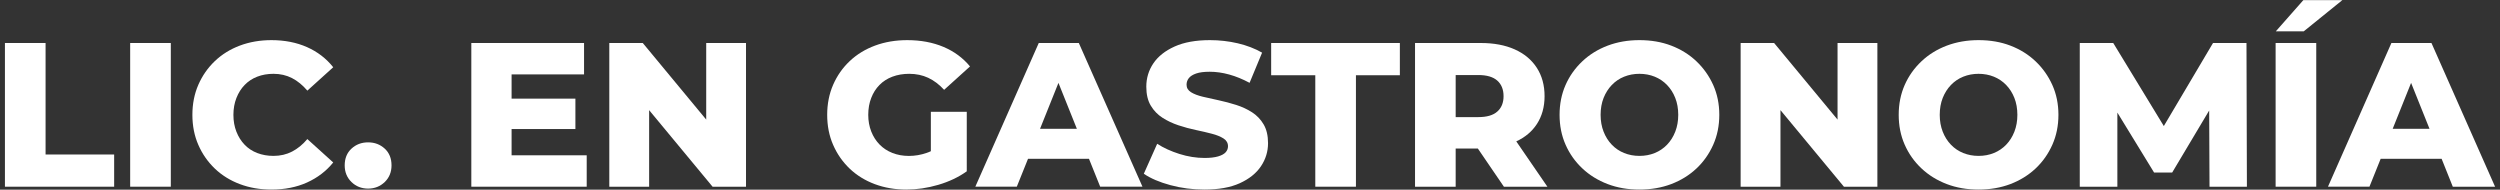
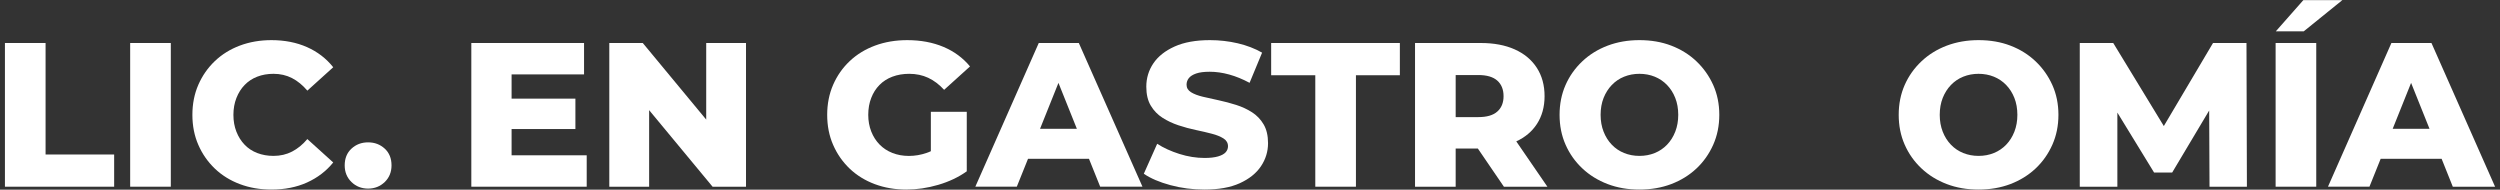
<svg xmlns="http://www.w3.org/2000/svg" version="1.1" id="Capa_1" x="0px" y="0px" viewBox="0 0 593.06 45" style="enable-background:new 0 0 593.06 45;" xml:space="preserve">
  <rect x="0" y="0" width="593.06" height="45" fill="#333333" stroke="none" />
  <style type="text/css">
	.st0{fill:#FFFFFF;}
</style>
  <g>
    <polygon class="st0" points="10.81,10.2 1.17,10.2 1.17,44.29 27.08,44.29 27.08,36.65 10.81,36.65  " />
    <rect x="30.88" y="10.2" class="st0" width="9.64" height="34.09" />
    <path class="st0" d="M58.03,20.16c0.83-0.86,1.83-1.52,2.99-1.97c1.17-0.45,2.45-0.68,3.85-0.68c1.62,0,3.09,0.34,4.41,1.02   c1.32,0.68,2.52,1.67,3.63,2.97l6.14-5.55c-1.66-2.08-3.73-3.67-6.21-4.77c-2.48-1.1-5.3-1.66-8.45-1.66   c-2.69,0-5.19,0.43-7.48,1.29c-2.29,0.86-4.27,2.09-5.94,3.68c-1.67,1.59-2.98,3.47-3.92,5.62c-0.94,2.16-1.41,4.54-1.41,7.13   c0,2.6,0.47,4.98,1.41,7.13c0.94,2.16,2.25,4.03,3.92,5.63c1.67,1.59,3.65,2.82,5.94,3.68c2.29,0.86,4.78,1.29,7.48,1.29   c3.15,0,5.97-0.56,8.45-1.68c2.48-1.12,4.55-2.7,6.21-4.75l-6.14-5.55c-1.1,1.3-2.31,2.29-3.63,2.97   c-1.31,0.68-2.78,1.02-4.41,1.02c-1.4,0-2.68-0.23-3.85-0.68c-1.17-0.45-2.17-1.11-2.99-1.97c-0.83-0.86-1.48-1.89-1.95-3.09   c-0.47-1.2-0.71-2.53-0.71-3.99c0-1.46,0.24-2.79,0.71-3.99C56.55,22.05,57.2,21.02,58.03,20.16z" />
    <path class="st0" d="M87.32,33.77c-1.56,0-2.87,0.5-3.94,1.49c-1.07,0.99-1.61,2.31-1.61,3.97c0,1.59,0.54,2.91,1.61,3.95   c1.07,1.04,2.39,1.56,3.94,1.56c1.56,0,2.87-0.52,3.95-1.56c1.07-1.04,1.61-2.35,1.61-3.95c0-1.66-0.54-2.98-1.61-3.97   C90.19,34.27,88.88,33.77,87.32,33.77z" />
    <polygon class="st0" points="121.36,30.61 136.5,30.61 136.5,23.4 121.36,23.4 121.36,17.65 138.55,17.65 138.55,10.2 111.81,10.2    111.81,44.29 139.18,44.29 139.18,36.84 121.36,36.84  " />
    <polygon class="st0" points="167.53,28.37 152.48,10.2 144.54,10.2 144.54,44.29 153.99,44.29 153.99,26.13 169.04,44.29    176.97,44.29 176.97,10.2 167.53,10.2  " />
    <path class="st0" d="M208.63,20.16c0.84-0.86,1.87-1.52,3.07-1.97c1.2-0.45,2.53-0.68,3.99-0.68c1.66,0,3.16,0.32,4.51,0.95   c1.35,0.63,2.6,1.58,3.77,2.85l6.14-5.55c-1.66-2.01-3.75-3.56-6.28-4.63c-2.53-1.07-5.41-1.61-8.62-1.61   c-2.76,0-5.3,0.43-7.62,1.29c-2.32,0.86-4.33,2.09-6.01,3.68c-1.69,1.59-3,3.47-3.94,5.62c-0.94,2.16-1.41,4.54-1.41,7.13   c0,2.6,0.47,4.98,1.41,7.13c0.94,2.16,2.25,4.03,3.92,5.63c1.67,1.59,3.66,2.82,5.96,3.68c2.31,0.86,4.81,1.29,7.5,1.29   c2.47,0,4.98-0.37,7.55-1.12c2.56-0.75,4.82-1.82,6.77-3.21V26.52h-8.52v9.35c-0.34,0.16-0.68,0.3-1.02,0.41   c-1.36,0.47-2.76,0.71-4.19,0.71c-1.43,0-2.73-0.24-3.92-0.71c-1.19-0.47-2.2-1.14-3.04-2c-0.84-0.86-1.5-1.89-1.97-3.09   c-0.47-1.2-0.71-2.52-0.71-3.94c0-1.49,0.24-2.83,0.71-4.02C207.13,22.05,207.78,21.02,208.63,20.16z" />
    <path class="st0" d="M246.42,10.2l-15.05,34.09h9.84l2.66-6.62h14.46l2.66,6.62h10.03l-15.1-34.09H246.42z M246.72,30.56l4.37-10.9   l4.37,10.9H246.72z" />
    <path class="st0" d="M297.02,26.64c-1.14-0.73-2.39-1.31-3.77-1.75c-1.38-0.44-2.76-0.8-4.14-1.1s-2.65-0.58-3.8-0.85   c-1.15-0.28-2.08-0.63-2.78-1.07c-0.7-0.44-1.05-1.03-1.05-1.78c0-0.58,0.18-1.1,0.54-1.56c0.36-0.45,0.94-0.82,1.75-1.1   c0.81-0.28,1.88-0.41,3.21-0.41c1.49,0,3.04,0.22,4.63,0.66c1.59,0.44,3.2,1.1,4.82,1.97l2.97-7.16c-1.69-0.97-3.61-1.71-5.77-2.22   c-2.16-0.5-4.36-0.75-6.6-0.75c-3.34,0-6.14,0.5-8.38,1.51c-2.24,1.01-3.92,2.34-5.04,3.99c-1.12,1.66-1.68,3.51-1.68,5.55   c0,1.82,0.36,3.32,1.07,4.5c0.71,1.19,1.64,2.14,2.78,2.87c1.14,0.73,2.39,1.32,3.77,1.78c1.38,0.46,2.76,0.83,4.14,1.12   c1.38,0.29,2.64,0.58,3.77,0.88c1.14,0.29,2.06,0.67,2.78,1.12c0.71,0.46,1.07,1.07,1.07,1.85c0,0.55-0.19,1.03-0.56,1.44   c-0.37,0.41-0.97,0.73-1.78,0.97c-0.81,0.24-1.88,0.37-3.21,0.37c-1.98,0-3.97-0.32-5.97-0.95c-2-0.63-3.76-1.44-5.28-2.41   l-3.17,7.11c1.62,1.1,3.73,2.01,6.31,2.7c2.58,0.7,5.27,1.05,8.06,1.05c3.38,0,6.18-0.5,8.4-1.51c2.22-1.01,3.9-2.35,5.02-4.02   c1.12-1.67,1.68-3.5,1.68-5.48c0-1.79-0.35-3.27-1.05-4.46C299.07,28.33,298.15,27.37,297.02,26.64z" />
    <polygon class="st0" points="301.55,17.85 312.02,17.85 312.02,44.29 321.66,44.29 321.66,17.85 332.08,17.85 332.08,10.2    301.55,10.2  " />
    <path class="st0" d="M364.56,29.46c1.23-1.87,1.85-4.08,1.85-6.65c0-2.6-0.62-4.85-1.85-6.74c-1.23-1.9-2.98-3.35-5.24-4.36   c-2.26-1.01-4.94-1.51-8.06-1.51h-15.58v34.09h9.64v-9.06h5.26l6.18,9.06h10.32l-7.38-10.75   C361.78,32.57,363.41,31.22,364.56,29.46z M355.19,19.12c0.99,0.88,1.49,2.11,1.49,3.7c0,1.56-0.5,2.78-1.49,3.65   c-0.99,0.88-2.49,1.31-4.51,1.31h-5.36V17.8h5.36C352.7,17.8,354.2,18.24,355.19,19.12z" />
    <path class="st0" d="M402.45,14.56c-1.69-1.61-3.68-2.85-5.97-3.73c-2.29-0.88-4.81-1.31-7.57-1.31c-2.73,0-5.24,0.44-7.55,1.31   c-2.31,0.88-4.31,2.12-6.01,3.73c-1.7,1.61-3.03,3.48-3.97,5.62c-0.94,2.14-1.41,4.5-1.41,7.06c0,2.57,0.47,4.92,1.41,7.06   c0.94,2.14,2.26,4.02,3.97,5.63c1.7,1.61,3.71,2.85,6.01,3.73c2.3,0.88,4.82,1.31,7.55,1.31c2.76,0,5.28-0.44,7.57-1.31   c2.29-0.88,4.28-2.11,5.97-3.7c1.69-1.59,3.01-3.47,3.97-5.63c0.96-2.16,1.44-4.52,1.44-7.09c0-2.56-0.48-4.92-1.44-7.06   C405.46,18.04,404.14,16.17,402.45,14.56z M397.41,31.24c-0.47,1.2-1.12,2.23-1.95,3.09c-0.83,0.86-1.8,1.52-2.92,1.97   c-1.12,0.46-2.33,0.68-3.63,0.68c-1.3,0-2.51-0.23-3.63-0.68c-1.12-0.45-2.09-1.11-2.92-1.97c-0.83-0.86-1.48-1.89-1.95-3.09   c-0.47-1.2-0.71-2.53-0.71-3.99c0-1.49,0.24-2.83,0.71-4.02c0.47-1.18,1.12-2.21,1.95-3.07c0.83-0.86,1.8-1.52,2.92-1.97   c1.12-0.45,2.33-0.68,3.63-0.68c1.3,0,2.51,0.23,3.63,0.68c1.12,0.46,2.09,1.11,2.92,1.97c0.83,0.86,1.48,1.88,1.95,3.07   c0.47,1.19,0.71,2.53,0.71,4.02C398.12,28.71,397.88,30.04,397.41,31.24z" />
-     <polygon class="st0" points="435.91,28.37 420.86,10.2 412.92,10.2 412.92,44.29 422.37,44.29 422.37,26.13 437.42,44.29    445.36,44.29 445.36,10.2 435.91,10.2  " />
    <path class="st0" d="M482.9,14.56c-1.69-1.61-3.68-2.85-5.97-3.73c-2.29-0.88-4.81-1.31-7.57-1.31c-2.73,0-5.24,0.44-7.55,1.31   c-2.31,0.88-4.31,2.12-6.01,3.73c-1.7,1.61-3.03,3.48-3.97,5.62c-0.94,2.14-1.41,4.5-1.41,7.06c0,2.57,0.47,4.92,1.41,7.06   c0.94,2.14,2.26,4.02,3.97,5.63c1.7,1.61,3.71,2.85,6.01,3.73c2.3,0.88,4.82,1.31,7.55,1.31c2.76,0,5.28-0.44,7.57-1.31   c2.29-0.88,4.28-2.11,5.97-3.7c1.69-1.59,3.01-3.47,3.97-5.63c0.96-2.16,1.44-4.52,1.44-7.09c0-2.56-0.48-4.92-1.44-7.06   C485.91,18.04,484.59,16.17,482.9,14.56z M477.86,31.24c-0.47,1.2-1.12,2.23-1.95,3.09c-0.83,0.86-1.8,1.52-2.92,1.97   c-1.12,0.46-2.33,0.68-3.63,0.68c-1.3,0-2.51-0.23-3.63-0.68c-1.12-0.45-2.09-1.11-2.92-1.97c-0.83-0.86-1.48-1.89-1.95-3.09   c-0.47-1.2-0.71-2.53-0.71-3.99c0-1.49,0.24-2.83,0.71-4.02c0.47-1.18,1.12-2.21,1.95-3.07c0.83-0.86,1.8-1.52,2.92-1.97   c1.12-0.45,2.33-0.68,3.63-0.68c1.3,0,2.51,0.23,3.63,0.68c1.12,0.46,2.09,1.11,2.92,1.97c0.83,0.86,1.48,1.88,1.95,3.07   c0.47,1.19,0.71,2.53,0.71,4.02C478.57,28.71,478.33,30.04,477.86,31.24z" />
    <polygon class="st0" points="524.98,10.2 513.31,29.9 501.31,10.2 493.37,10.2 493.37,44.29 502.29,44.29 502.29,26.71 511,40.93    515.29,40.93 524.07,26.21 524.15,44.29 533.02,44.29 532.92,10.2  " />
    <polygon class="st0" points="555.66,0.03 546.41,0.03 539.88,7.43 546.51,7.43  " />
    <rect x="539.83" y="10.2" class="st0" width="9.64" height="34.09" />
    <path class="st0" d="M581.86,44.29h10.03L576.8,10.2h-9.5l-15.05,34.09h9.84l2.66-6.62h14.46L581.86,44.29z M567.6,30.56l4.37-10.9   l4.37,10.9H567.6z" />
  </g>
</svg>